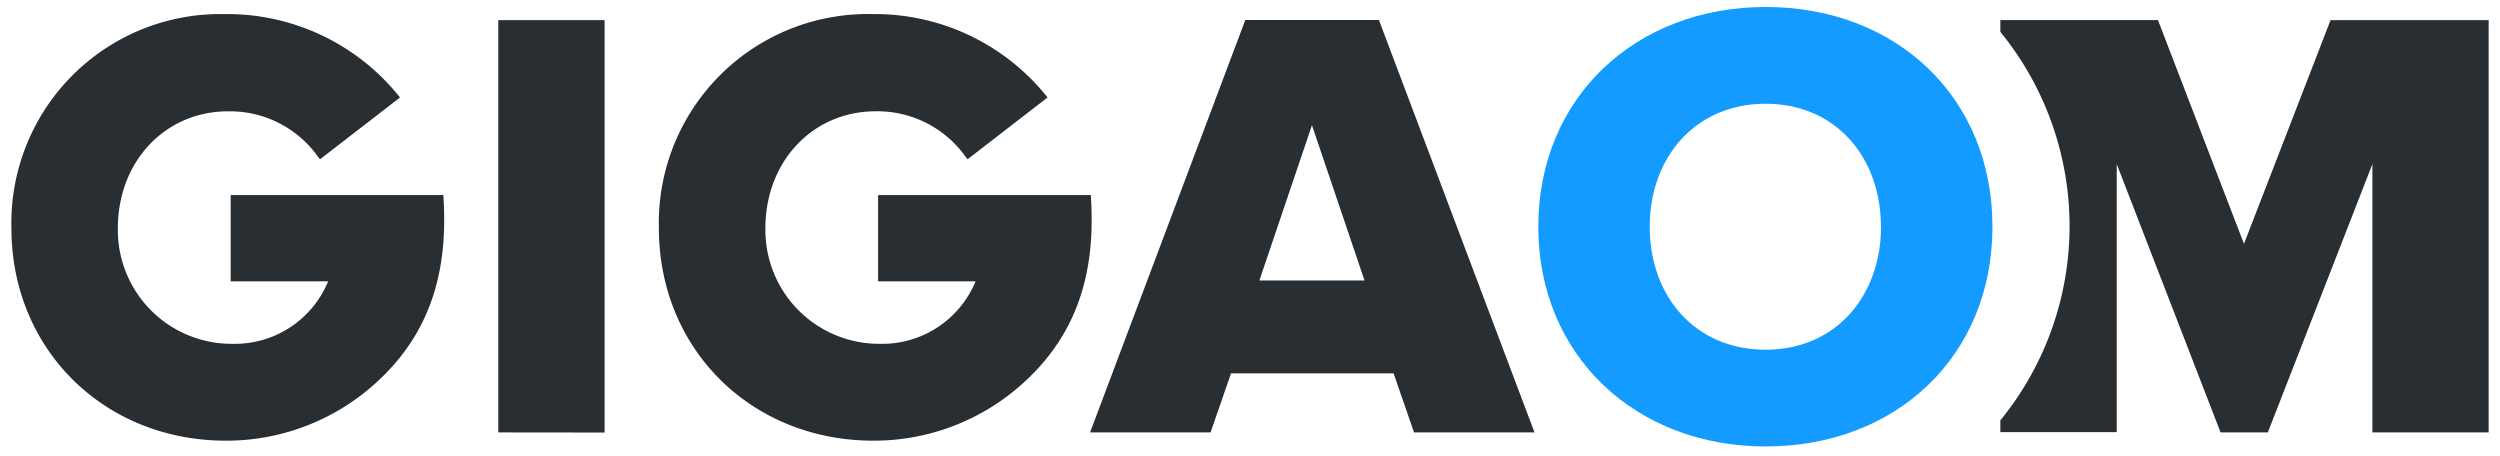
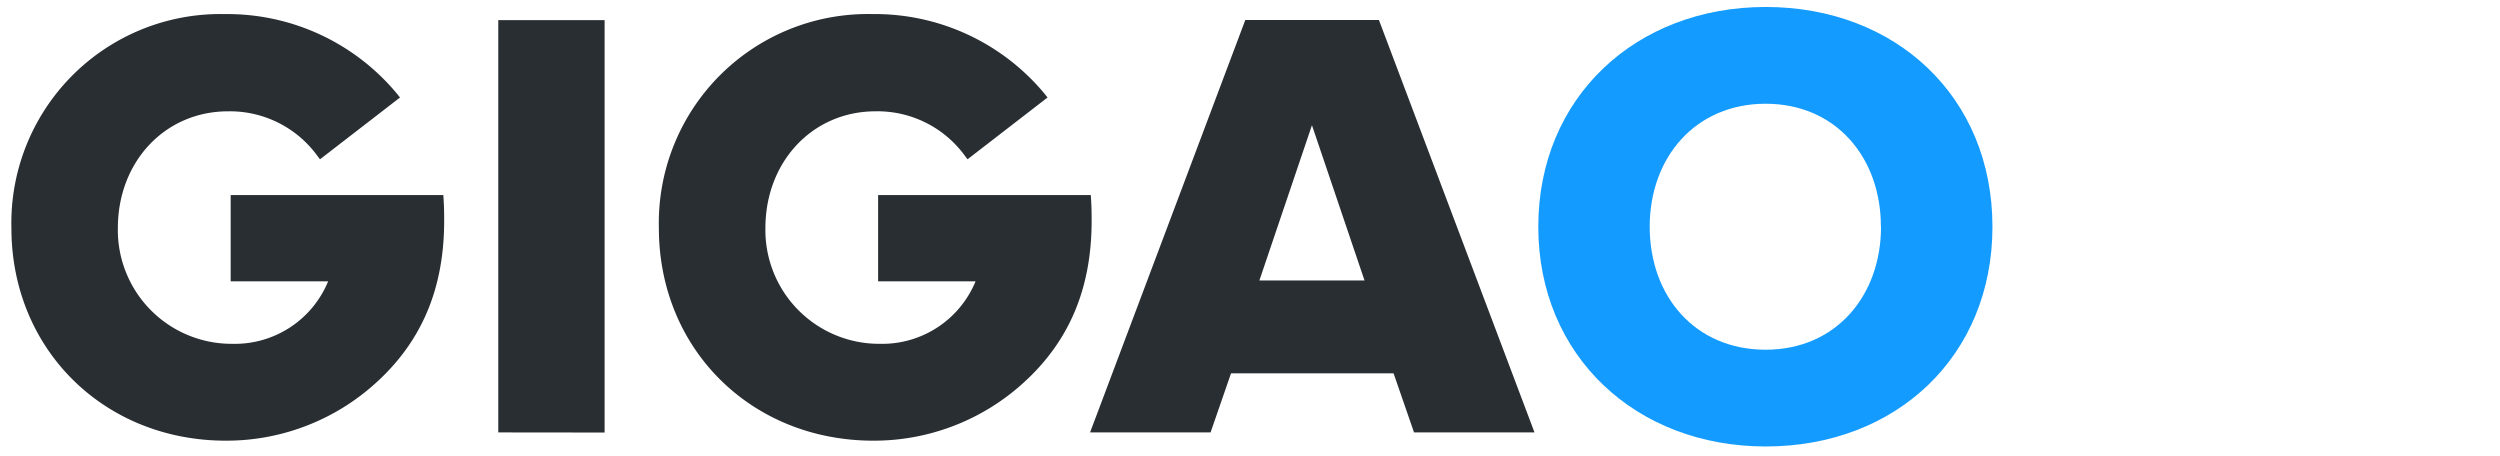
<svg xmlns="http://www.w3.org/2000/svg" width="148" height="27" viewBox="0 0 148 27" fill="none">
-   <path d="m137.97 1.189-5.127 13.247-5.091-13.247h-9.331v.699a18.183 18.183 0 0 1 4.097 11.498c0 4.19-1.447 8.252-4.097 11.498v.699h6.89V9.715l6.147 15.884h2.798l6.19-15.884V25.599h6.882V1.19h-9.358Z" fill="#292E33" />
  <path d="M91.067 13.422c0-7.652 5.77-13.009 13.464-13.009 7.694 0 13.422 5.316 13.422 13.009 0 7.694-5.735 13.009-13.422 13.009-7.686 0-13.464-5.364-13.464-13.009Zm20.283 0c0-4.113-2.678-7.281-6.826-7.281-4.147 0-6.861 3.168-6.861 7.281 0 4.112 2.679 7.281 6.861 7.281 4.183 0 6.833-3.217 6.833-7.281h-.007Z" fill="#139BFF" />
  <path d="M29.498 25.599V1.19h6.295V25.606l-6.295-.007ZM83.71 25.599l-1.21-3.497h-9.624l-1.21 3.497h-7.134L73.722 1.183h7.91l9.211 24.416h-7.134ZM77.667 7.414l-3.112 9.19h6.225l-3.112-9.19ZM26.246 11.548H13.656v5.106h5.77a5.973 5.973 0 0 1-5.672 3.7 6.735 6.735 0 0 1-4.83-1.997 6.736 6.736 0 0 1-1.947-4.85c0-3.945 2.798-6.917 6.526-6.917a6.399 6.399 0 0 1 5.316 2.679l.126.161 4.735-3.658-.133-.168a13.057 13.057 0 0 0-10.239-4.77A12.373 12.373 0 0 0 .675 13.499c0 7.162 5.462 12.589 12.701 12.589a13.156 13.156 0 0 0 8.876-3.42c2.721-2.462 4.043-5.595 4.043-9.603 0-.217 0-.797-.035-1.273l-.014-.245ZM64.574 11.548H51.984v5.106h5.77a5.979 5.979 0 0 1-5.672 3.7 6.736 6.736 0 0 1-4.825-2 6.736 6.736 0 0 1-1.945-4.848c0-3.945 2.798-6.917 6.526-6.917a6.4 6.4 0 0 1 5.316 2.679l.126.161 4.735-3.658-.133-.168a13.059 13.059 0 0 0-10.246-4.77 12.373 12.373 0 0 0-11.752 7.78 12.373 12.373 0 0 0-.879 4.886c0 7.162 5.462 12.589 12.701 12.589a13.157 13.157 0 0 0 8.876-3.42c2.721-2.462 4.043-5.595 4.043-9.603 0-.217 0-.797-.035-1.273l-.014-.245Z" fill="#292E33" />
</svg>